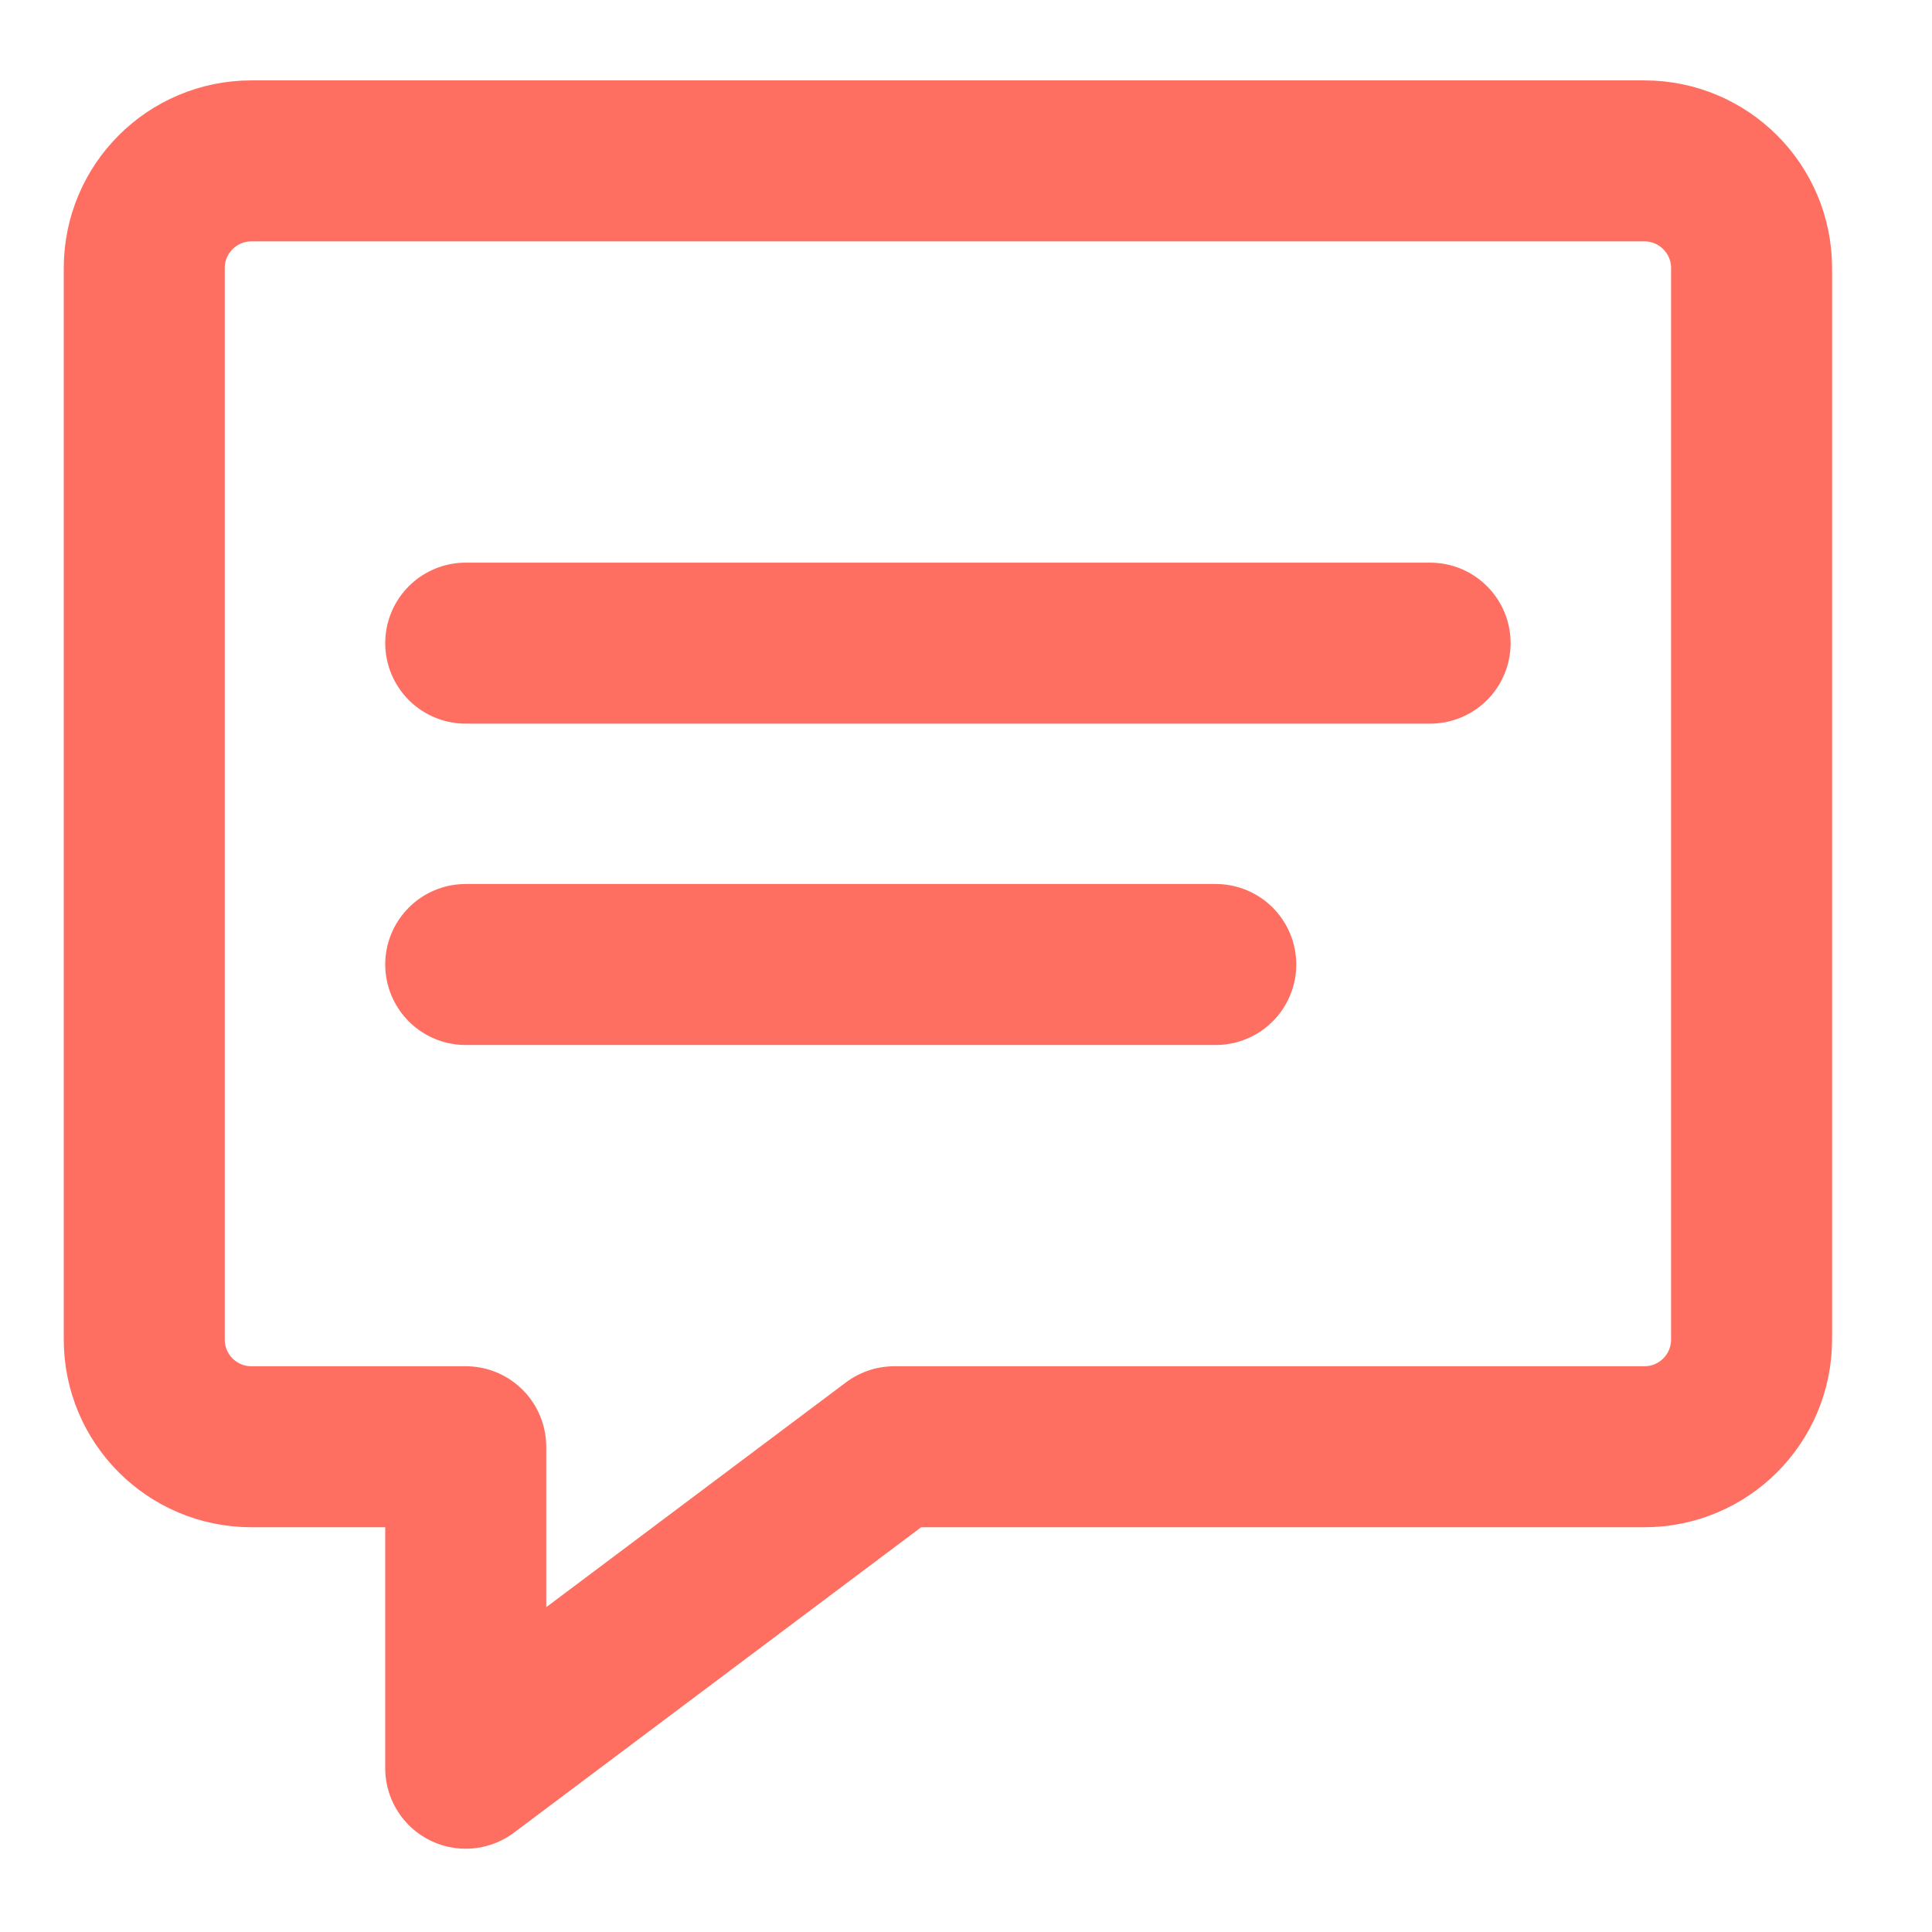
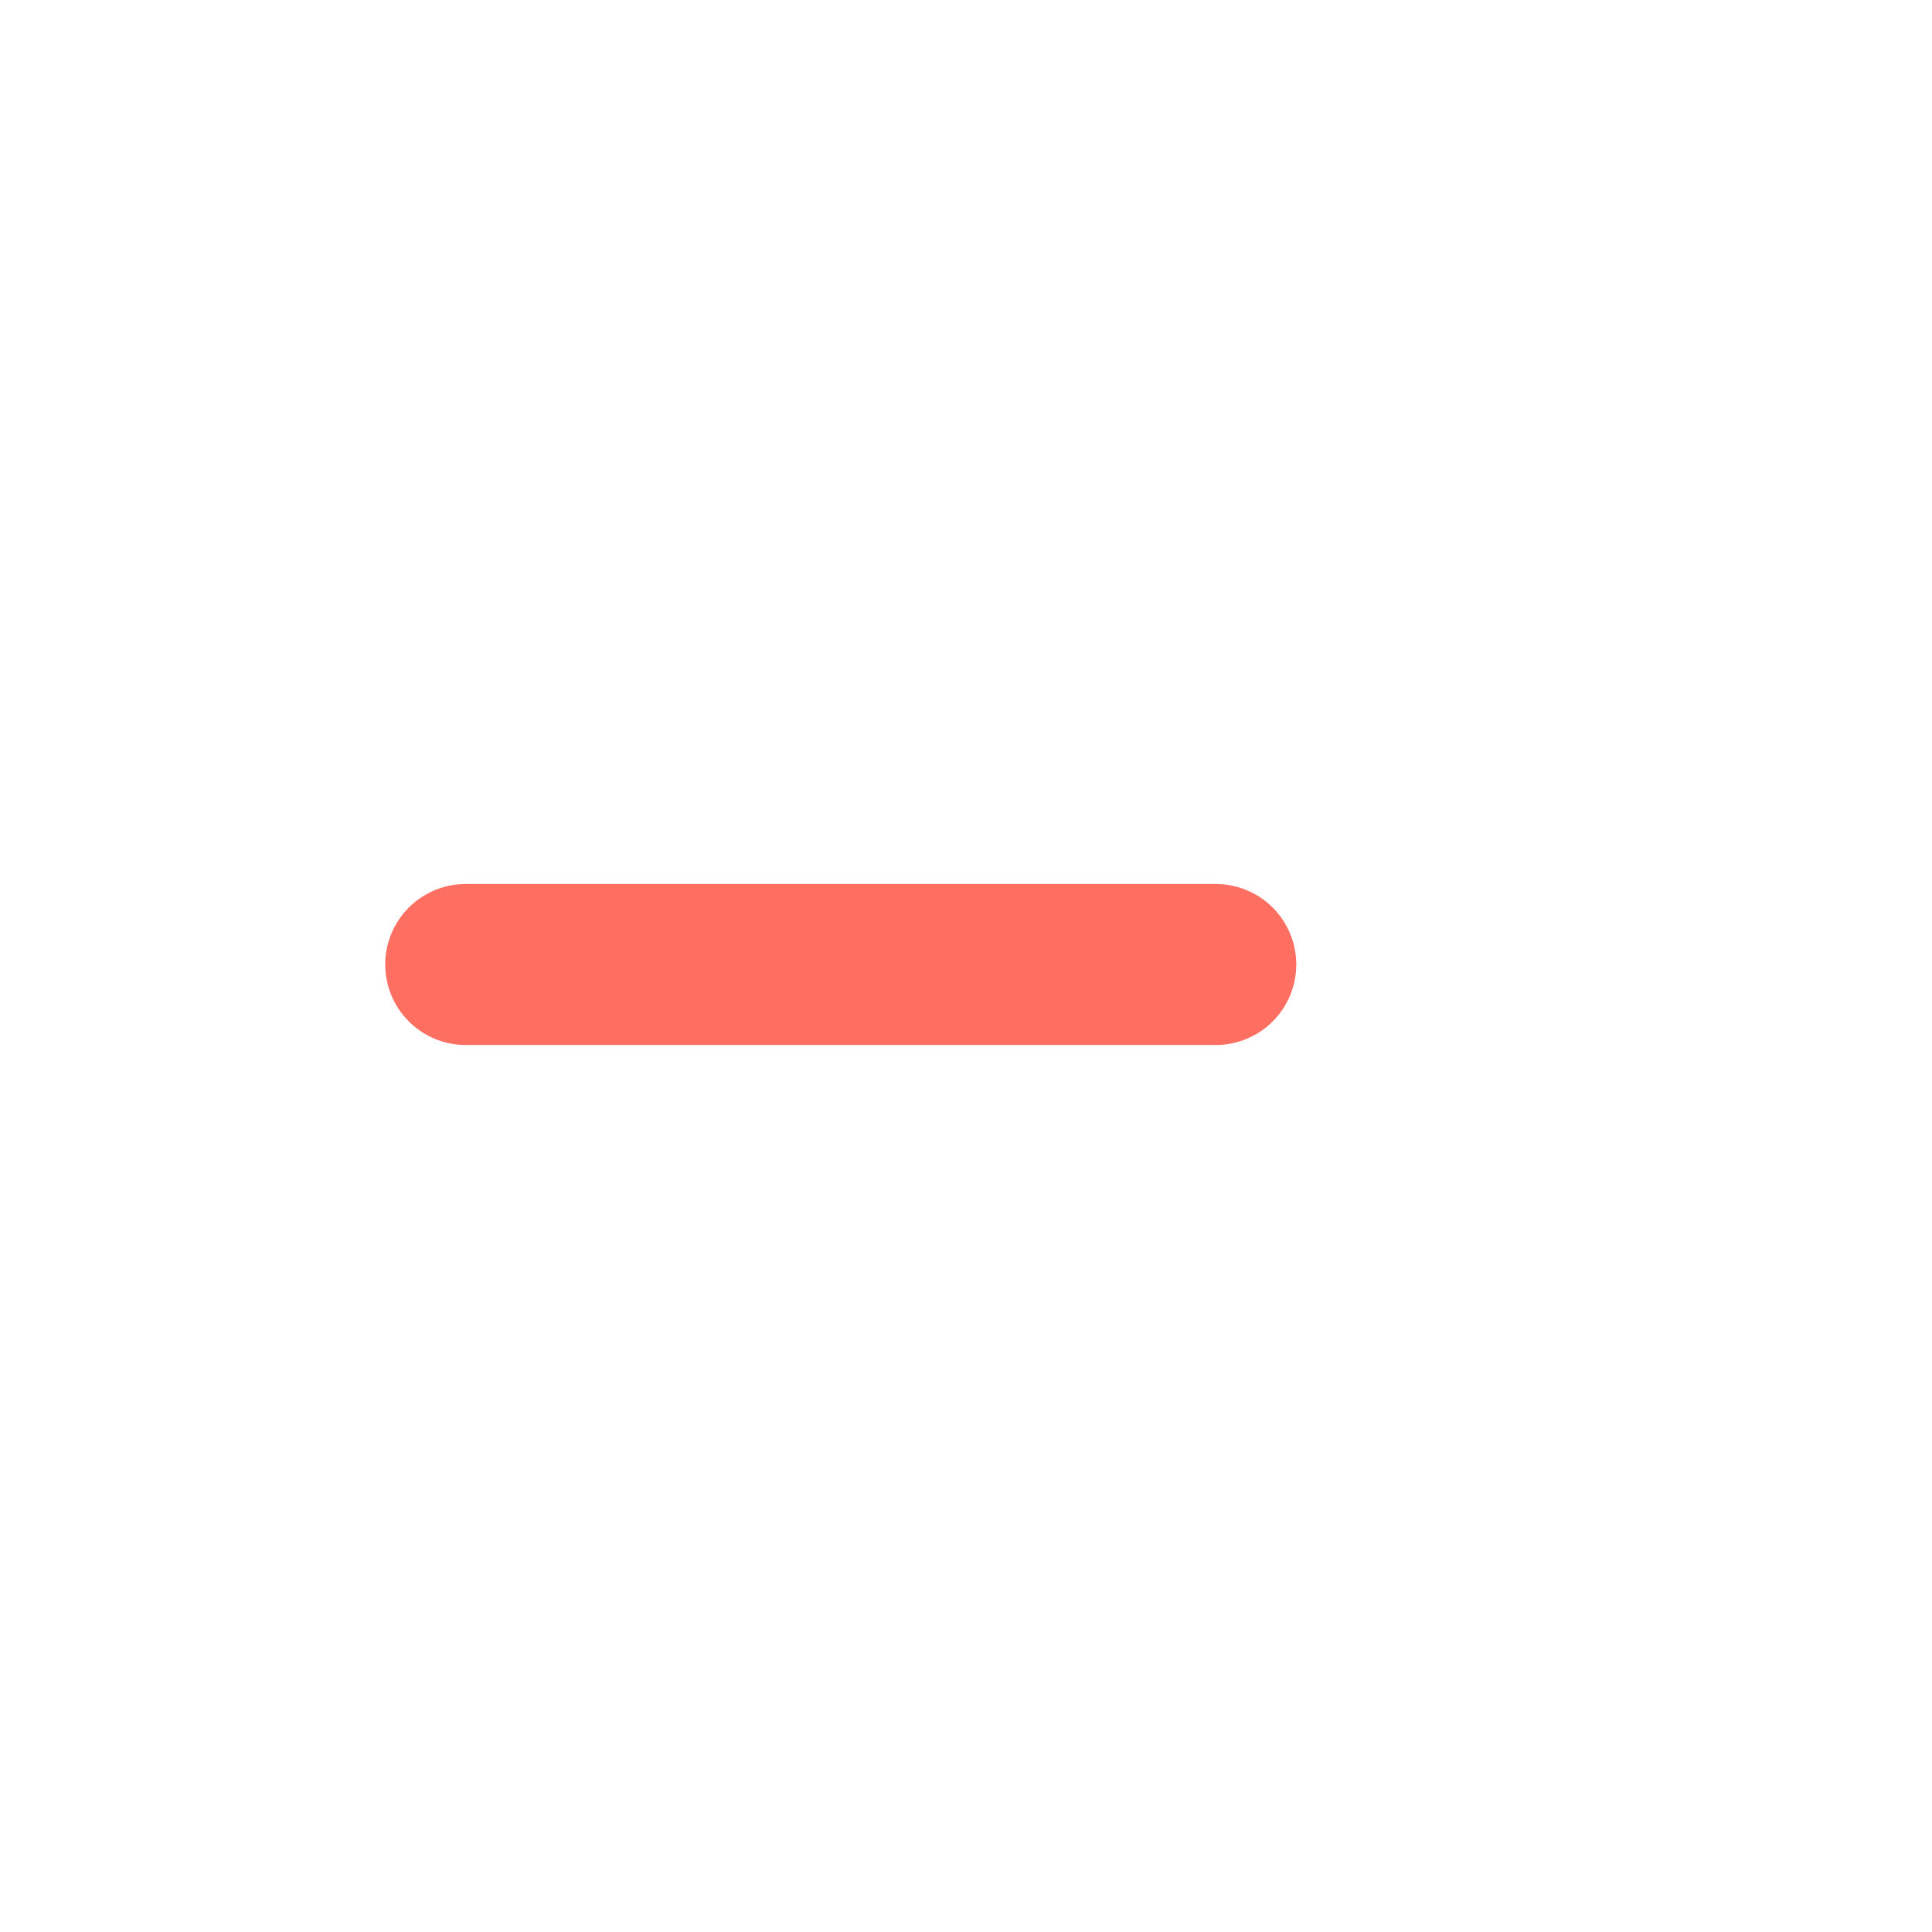
<svg xmlns="http://www.w3.org/2000/svg" width="18px" height="18px" viewBox="0 0 18 18" version="1.1">
  <title>Group</title>
  <desc>Created with Sketch.</desc>
  <g id="Page-1" stroke="none" stroke-width="1" fill="none" fill-rule="evenodd" stroke-linecap="round" stroke-linejoin="round">
    <g id="Contact-us-submit-state---dweb" transform="translate(-1035, -835)" stroke="#FF6F61" stroke-width="1.5">
      <g id="Group" transform="translate(1035.845, 836)">
        <g id="messages-bubble-square-text">
-           <path d="M14.475,12.479 L7.487,12.479 L3.494,15.474 L3.494,12.479 L1.497,12.479 C0.946,12.479 0.499,12.032 0.499,11.48 L0.499,1.497 C0.499,0.946 0.946,0.499 1.497,0.499 L14.475,0.499 C15.027,0.499 15.474,0.946 15.474,1.497 L15.474,11.48 C15.474,12.032 15.027,12.479 14.475,12.479 Z" id="Shape" />
-           <path d="M3.494,4.992 L12.479,4.992" id="Shape" />
          <path d="M3.494,7.986 L10.482,7.986" id="Shape" />
        </g>
      </g>
    </g>
  </g>
</svg>